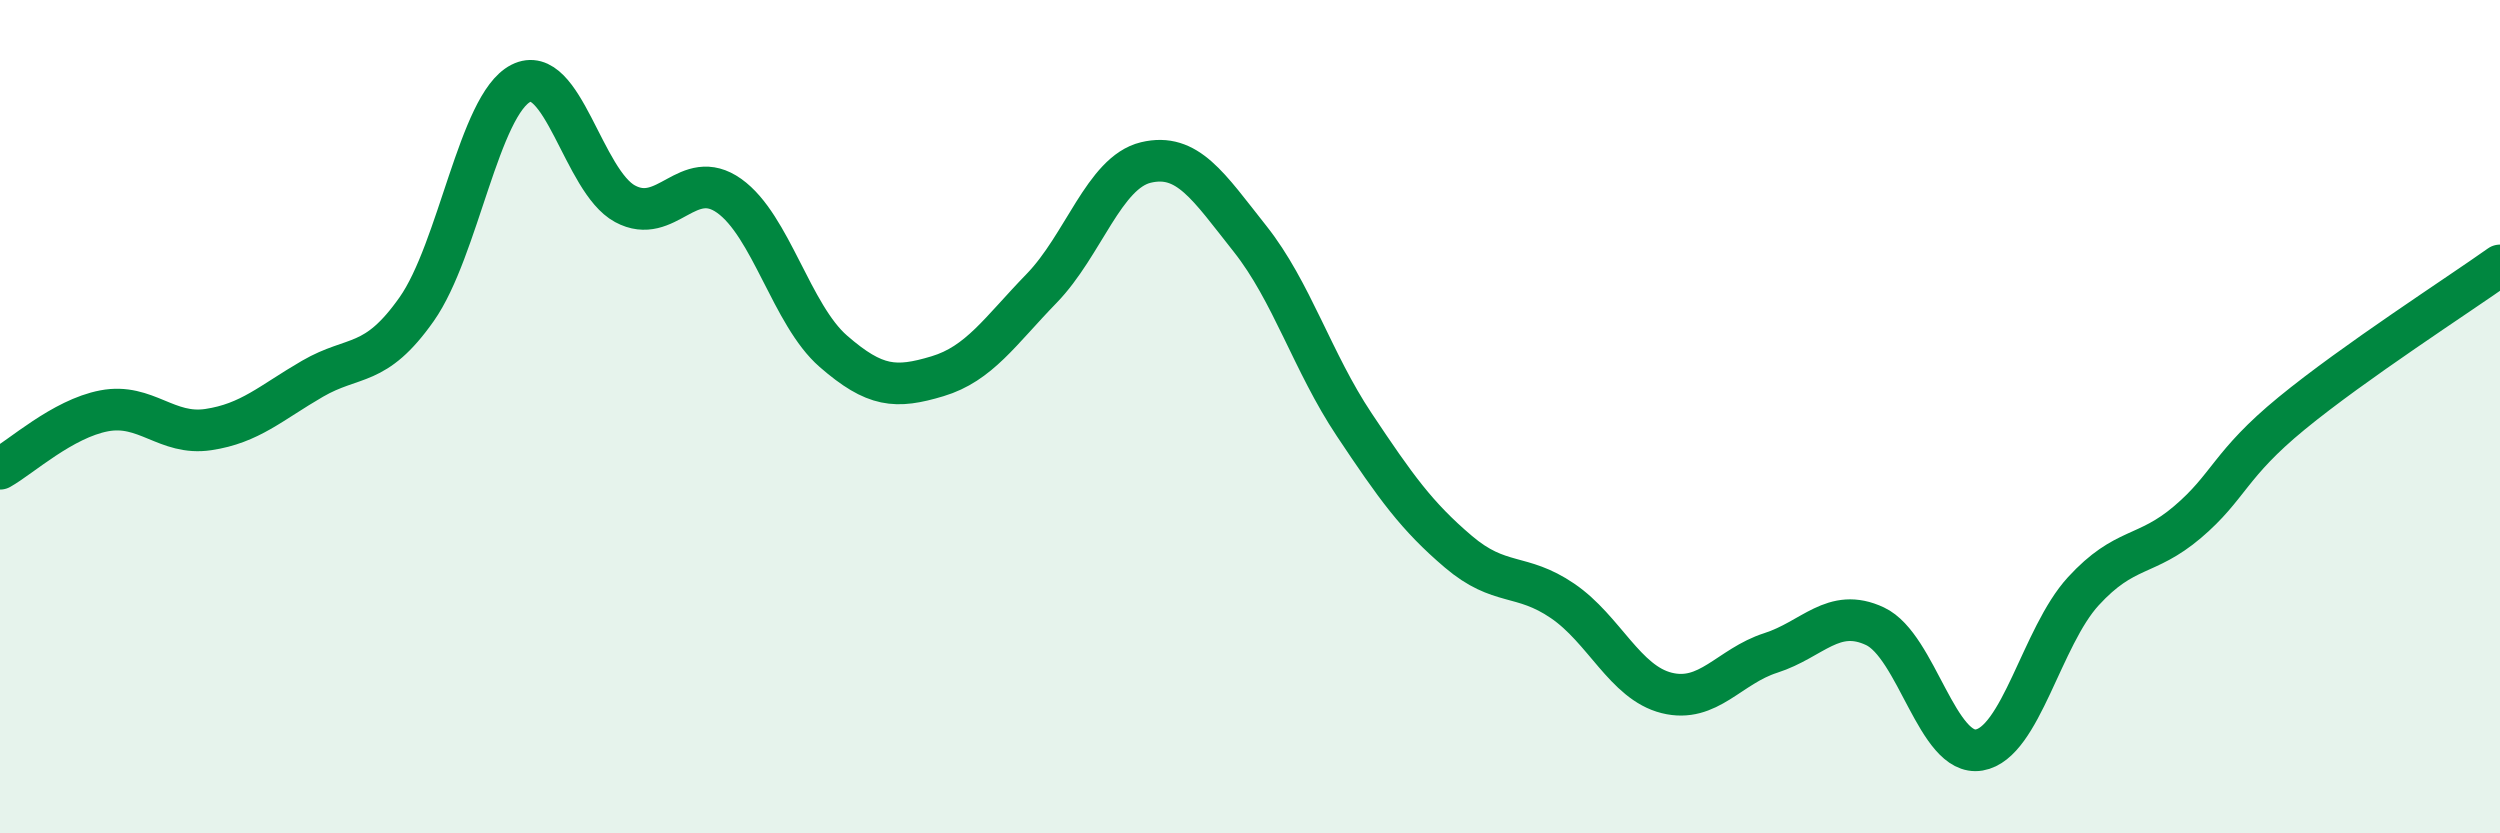
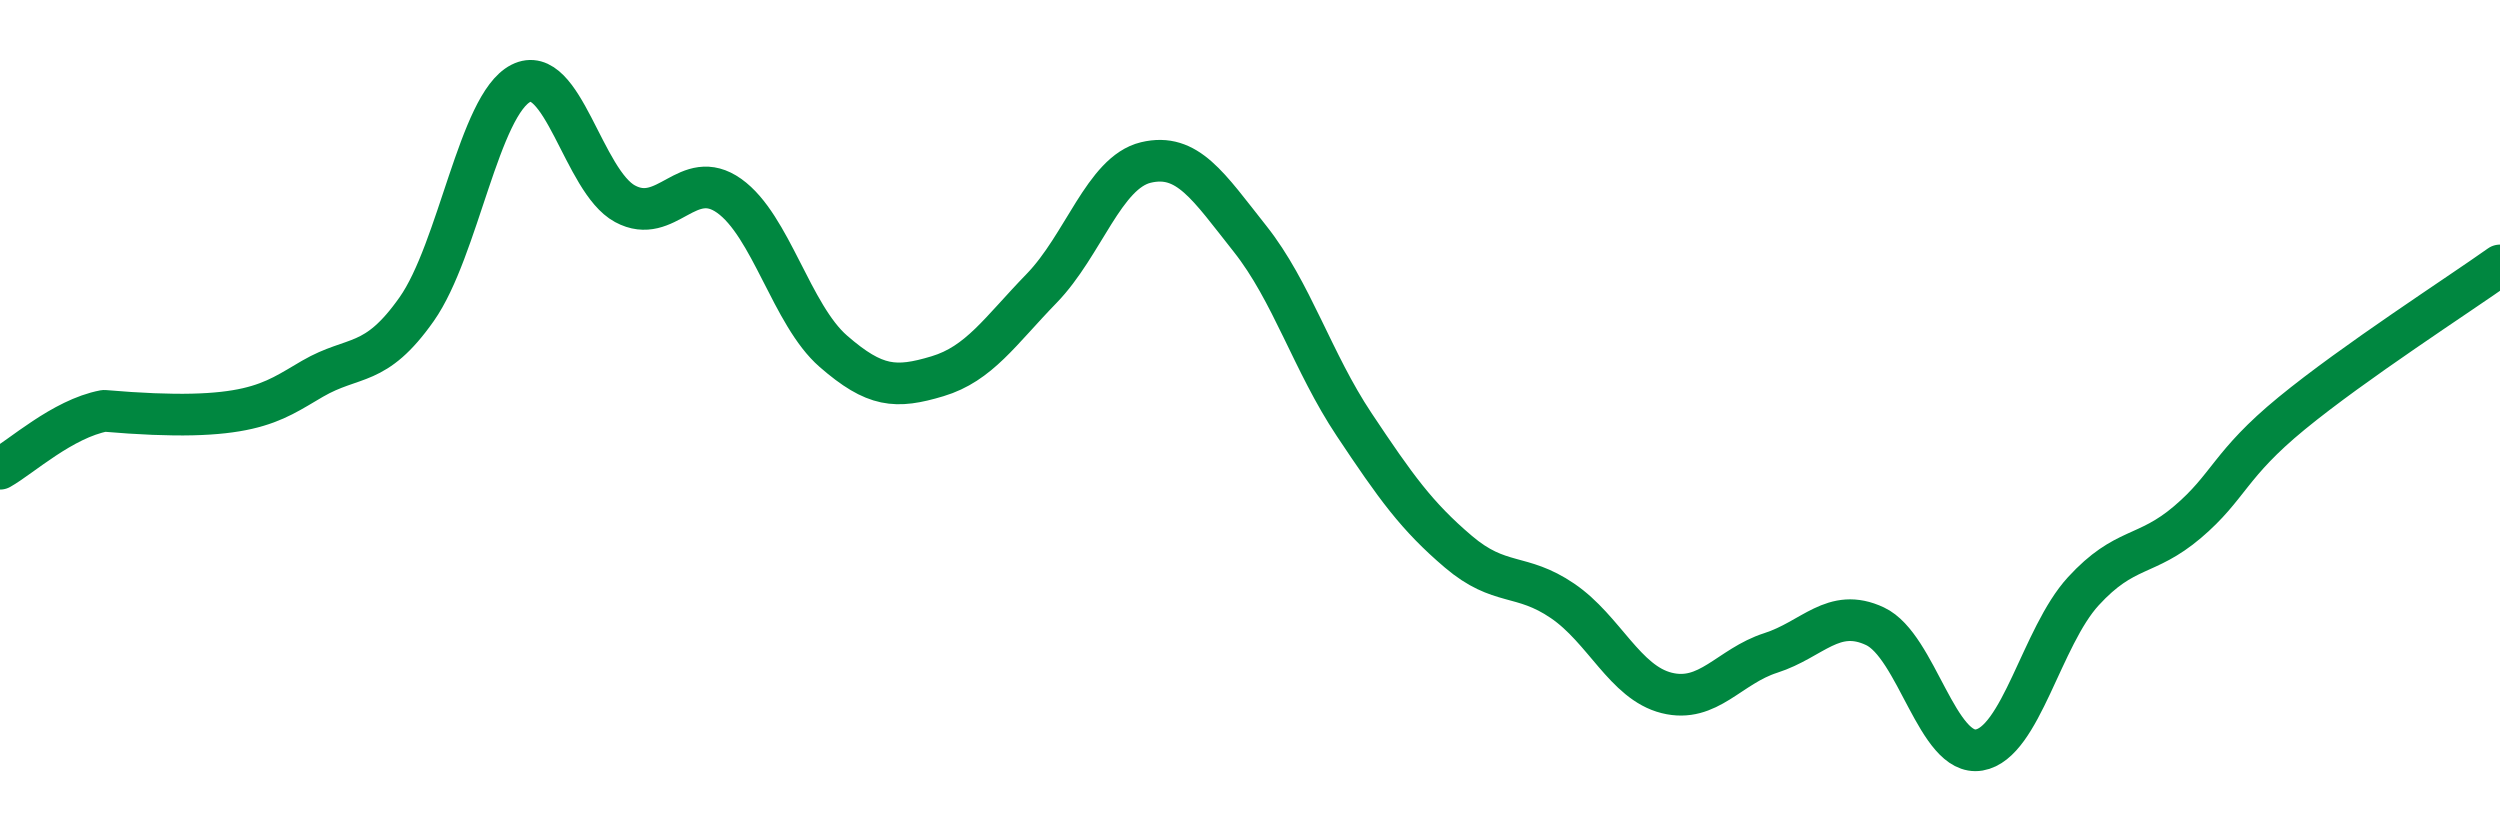
<svg xmlns="http://www.w3.org/2000/svg" width="60" height="20" viewBox="0 0 60 20">
-   <path d="M 0,11.25 C 0.5,10.97 1.5,10.05 2.5,9.86 C 3.5,9.67 4,10.46 5,10.31 C 6,10.16 6.5,9.67 7.5,9.09 C 8.5,8.51 9,8.84 10,7.42 C 11,6 11.5,2.51 12.5,2 C 13.5,1.49 14,4.35 15,4.89 C 16,5.43 16.5,3.99 17.5,4.7 C 18.5,5.41 19,7.56 20,8.43 C 21,9.3 21.5,9.33 22.5,9.03 C 23.5,8.73 24,7.95 25,6.92 C 26,5.89 26.5,4.14 27.5,3.9 C 28.5,3.66 29,4.47 30,5.73 C 31,6.99 31.5,8.69 32.5,10.19 C 33.5,11.69 34,12.39 35,13.24 C 36,14.09 36.5,13.74 37.5,14.42 C 38.5,15.1 39,16.38 40,16.63 C 41,16.88 41.5,15.99 42.5,15.67 C 43.5,15.35 44,14.56 45,15.03 C 46,15.5 46.5,18.17 47.5,18 C 48.5,17.83 49,15.28 50,14.19 C 51,13.1 51.5,13.38 52.5,12.53 C 53.5,11.68 53.5,11.15 55,9.92 C 56.5,8.69 59,7.08 60,6.37L60 20L0 20Z" fill="#008740" opacity="0.1" stroke-linecap="round" stroke-linejoin="round" />
-   <path d="M 0,11.25 C 0.5,10.97 1.5,10.05 2.5,9.86 C 3.5,9.67 4,10.46 5,10.31 C 6,10.16 6.5,9.67 7.5,9.09 C 8.5,8.51 9,8.84 10,7.42 C 11,6 11.5,2.51 12.5,2 C 13.5,1.49 14,4.35 15,4.89 C 16,5.43 16.5,3.99 17.5,4.7 C 18.5,5.41 19,7.56 20,8.43 C 21,9.3 21.5,9.33 22.5,9.03 C 23.5,8.73 24,7.95 25,6.92 C 26,5.89 26.5,4.14 27.5,3.9 C 28.5,3.66 29,4.47 30,5.73 C 31,6.99 31.5,8.69 32.5,10.19 C 33.5,11.69 34,12.39 35,13.24 C 36,14.09 36.5,13.74 37.5,14.42 C 38.5,15.1 39,16.38 40,16.63 C 41,16.88 41.5,15.99 42.5,15.67 C 43.5,15.35 44,14.56 45,15.03 C 46,15.5 46.5,18.17 47.5,18 C 48.5,17.83 49,15.28 50,14.19 C 51,13.1 51.5,13.38 52.5,12.53 C 53.5,11.68 53.5,11.15 55,9.92 C 56.5,8.69 59,7.08 60,6.37" stroke="#008740" stroke-width="1" fill="none" stroke-linecap="round" stroke-linejoin="round" />
+   <path d="M 0,11.25 C 0.5,10.97 1.5,10.05 2.5,9.86 C 6,10.16 6.5,9.67 7.5,9.09 C 8.5,8.51 9,8.84 10,7.42 C 11,6 11.5,2.51 12.5,2 C 13.5,1.49 14,4.35 15,4.89 C 16,5.43 16.5,3.99 17.5,4.7 C 18.5,5.41 19,7.56 20,8.43 C 21,9.3 21.5,9.33 22.5,9.03 C 23.5,8.73 24,7.95 25,6.92 C 26,5.89 26.5,4.14 27.5,3.9 C 28.5,3.66 29,4.47 30,5.73 C 31,6.99 31.5,8.69 32.5,10.19 C 33.5,11.69 34,12.39 35,13.24 C 36,14.09 36.5,13.74 37.5,14.42 C 38.5,15.1 39,16.38 40,16.63 C 41,16.88 41.5,15.99 42.5,15.67 C 43.5,15.35 44,14.56 45,15.03 C 46,15.5 46.5,18.17 47.5,18 C 48.5,17.83 49,15.28 50,14.19 C 51,13.1 51.5,13.38 52.5,12.53 C 53.5,11.68 53.5,11.15 55,9.92 C 56.5,8.69 59,7.08 60,6.37" stroke="#008740" stroke-width="1" fill="none" stroke-linecap="round" stroke-linejoin="round" />
</svg>